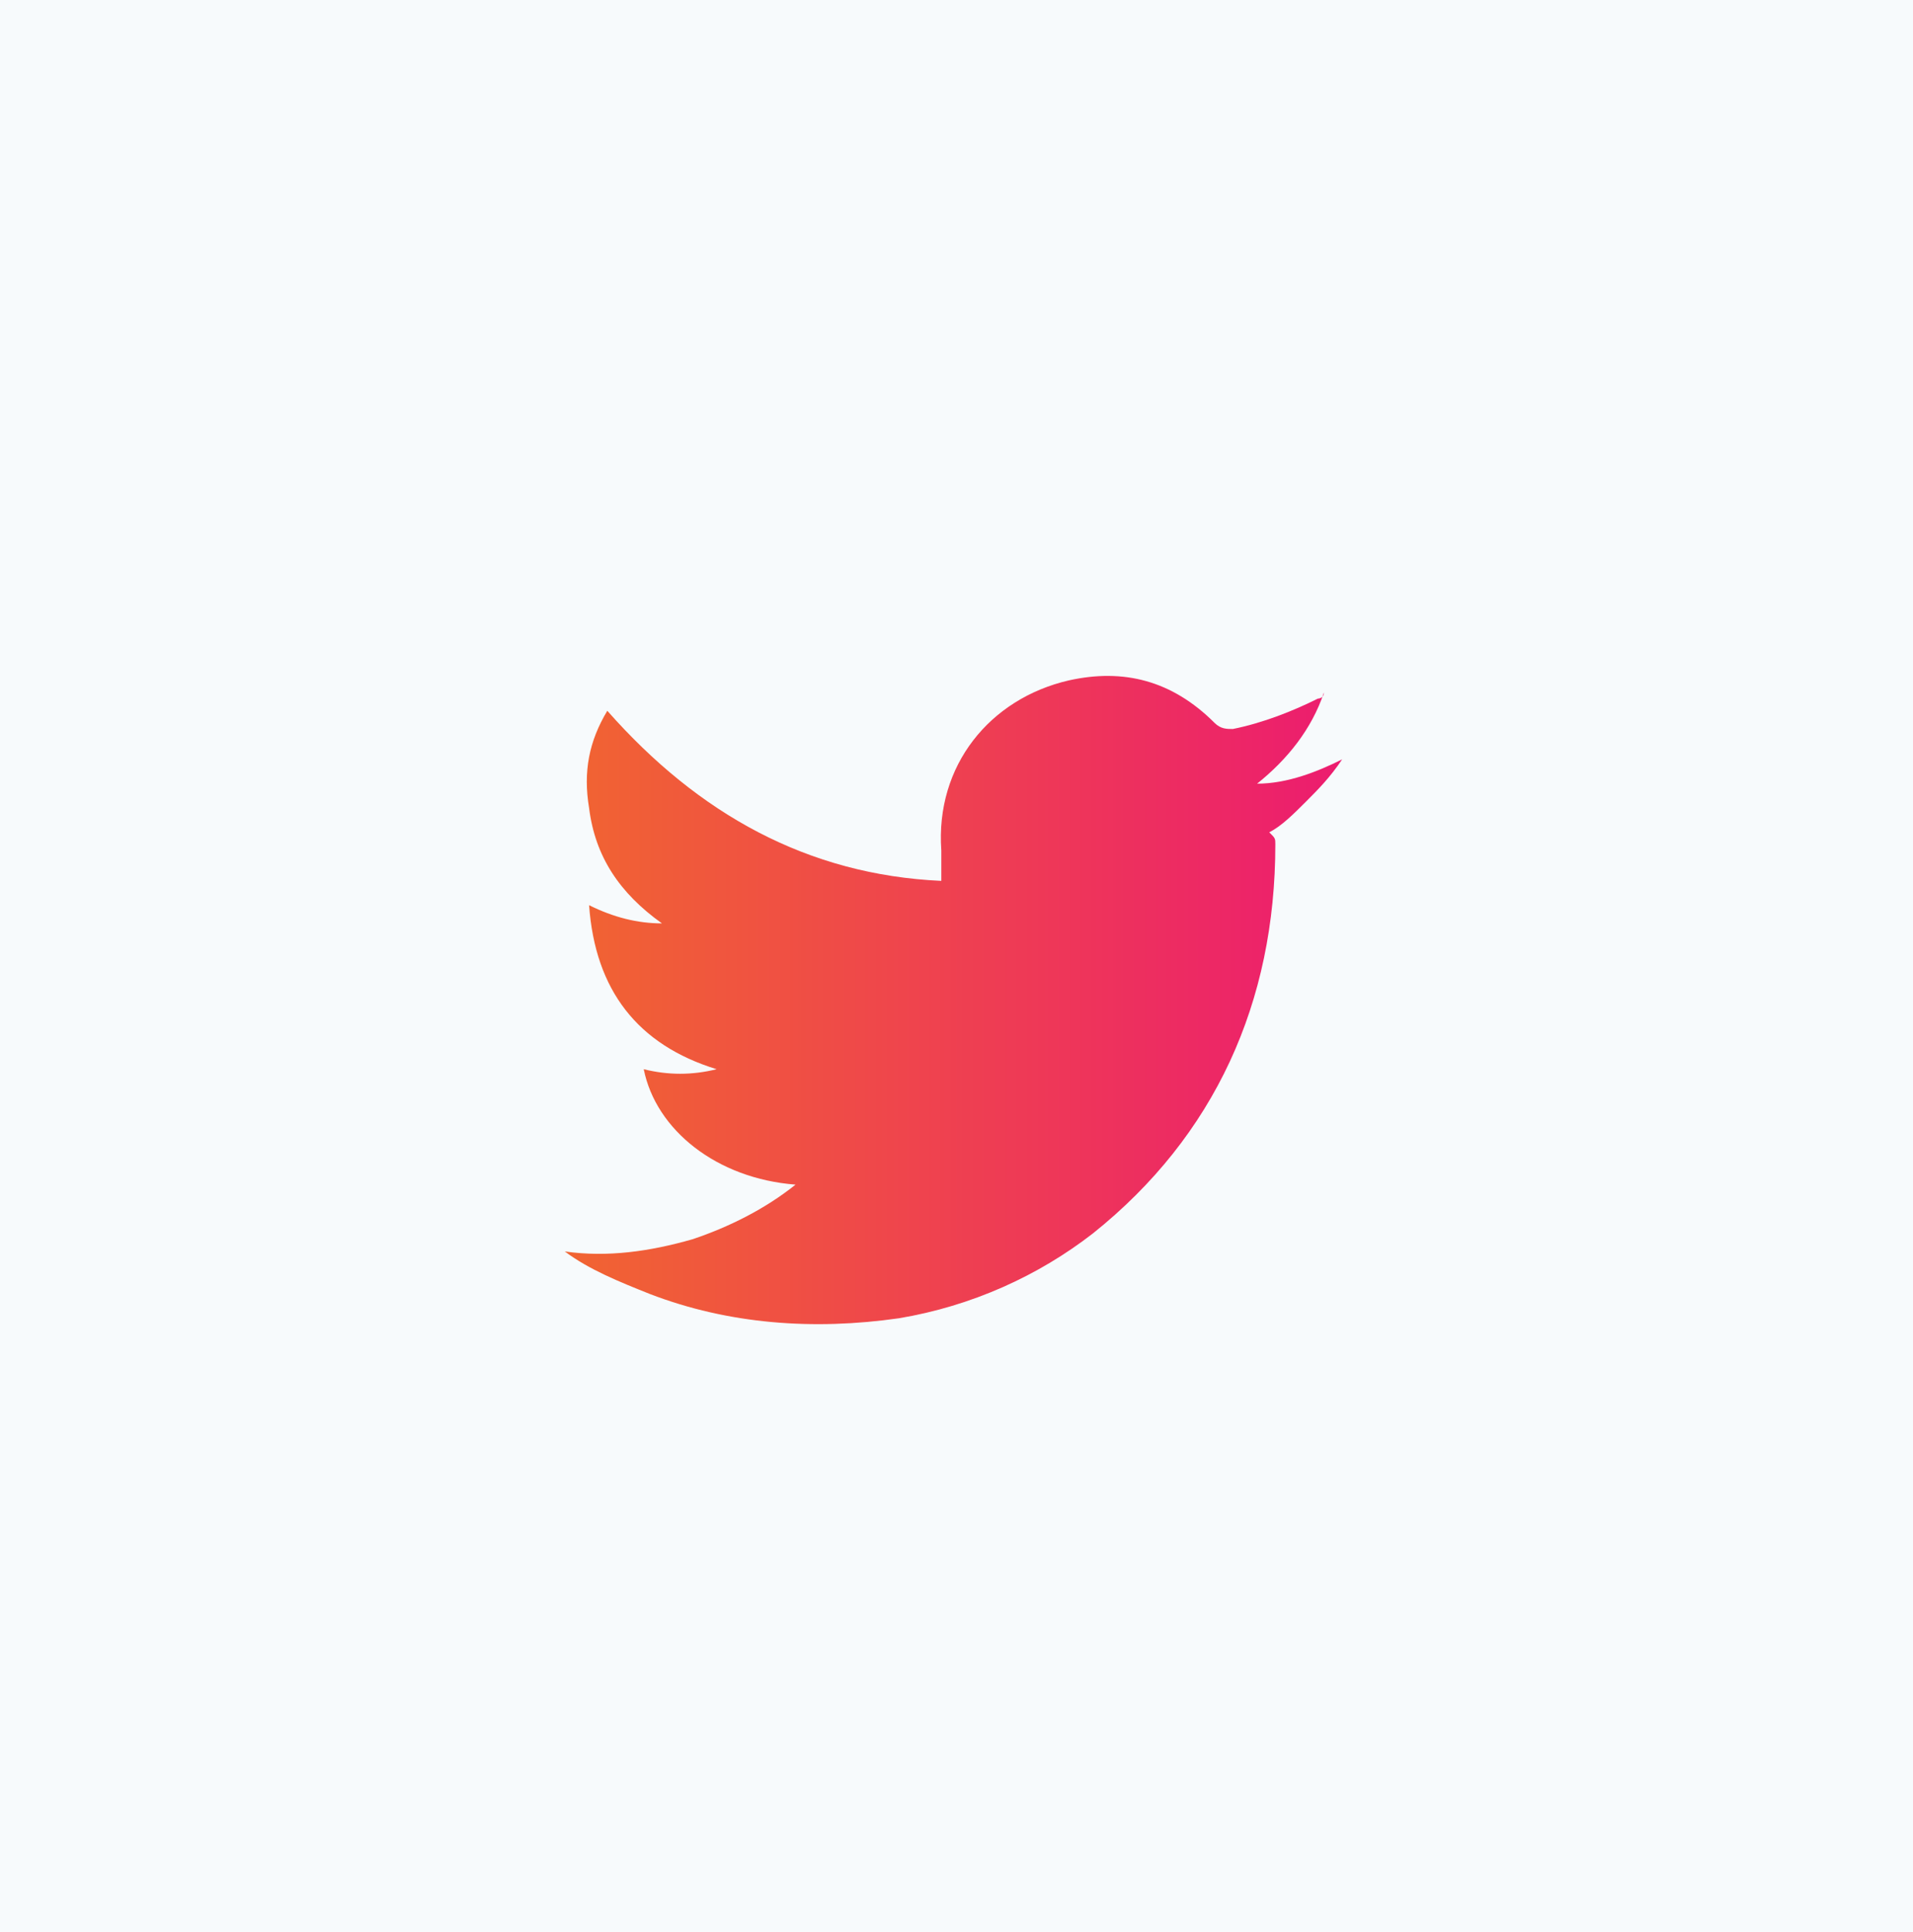
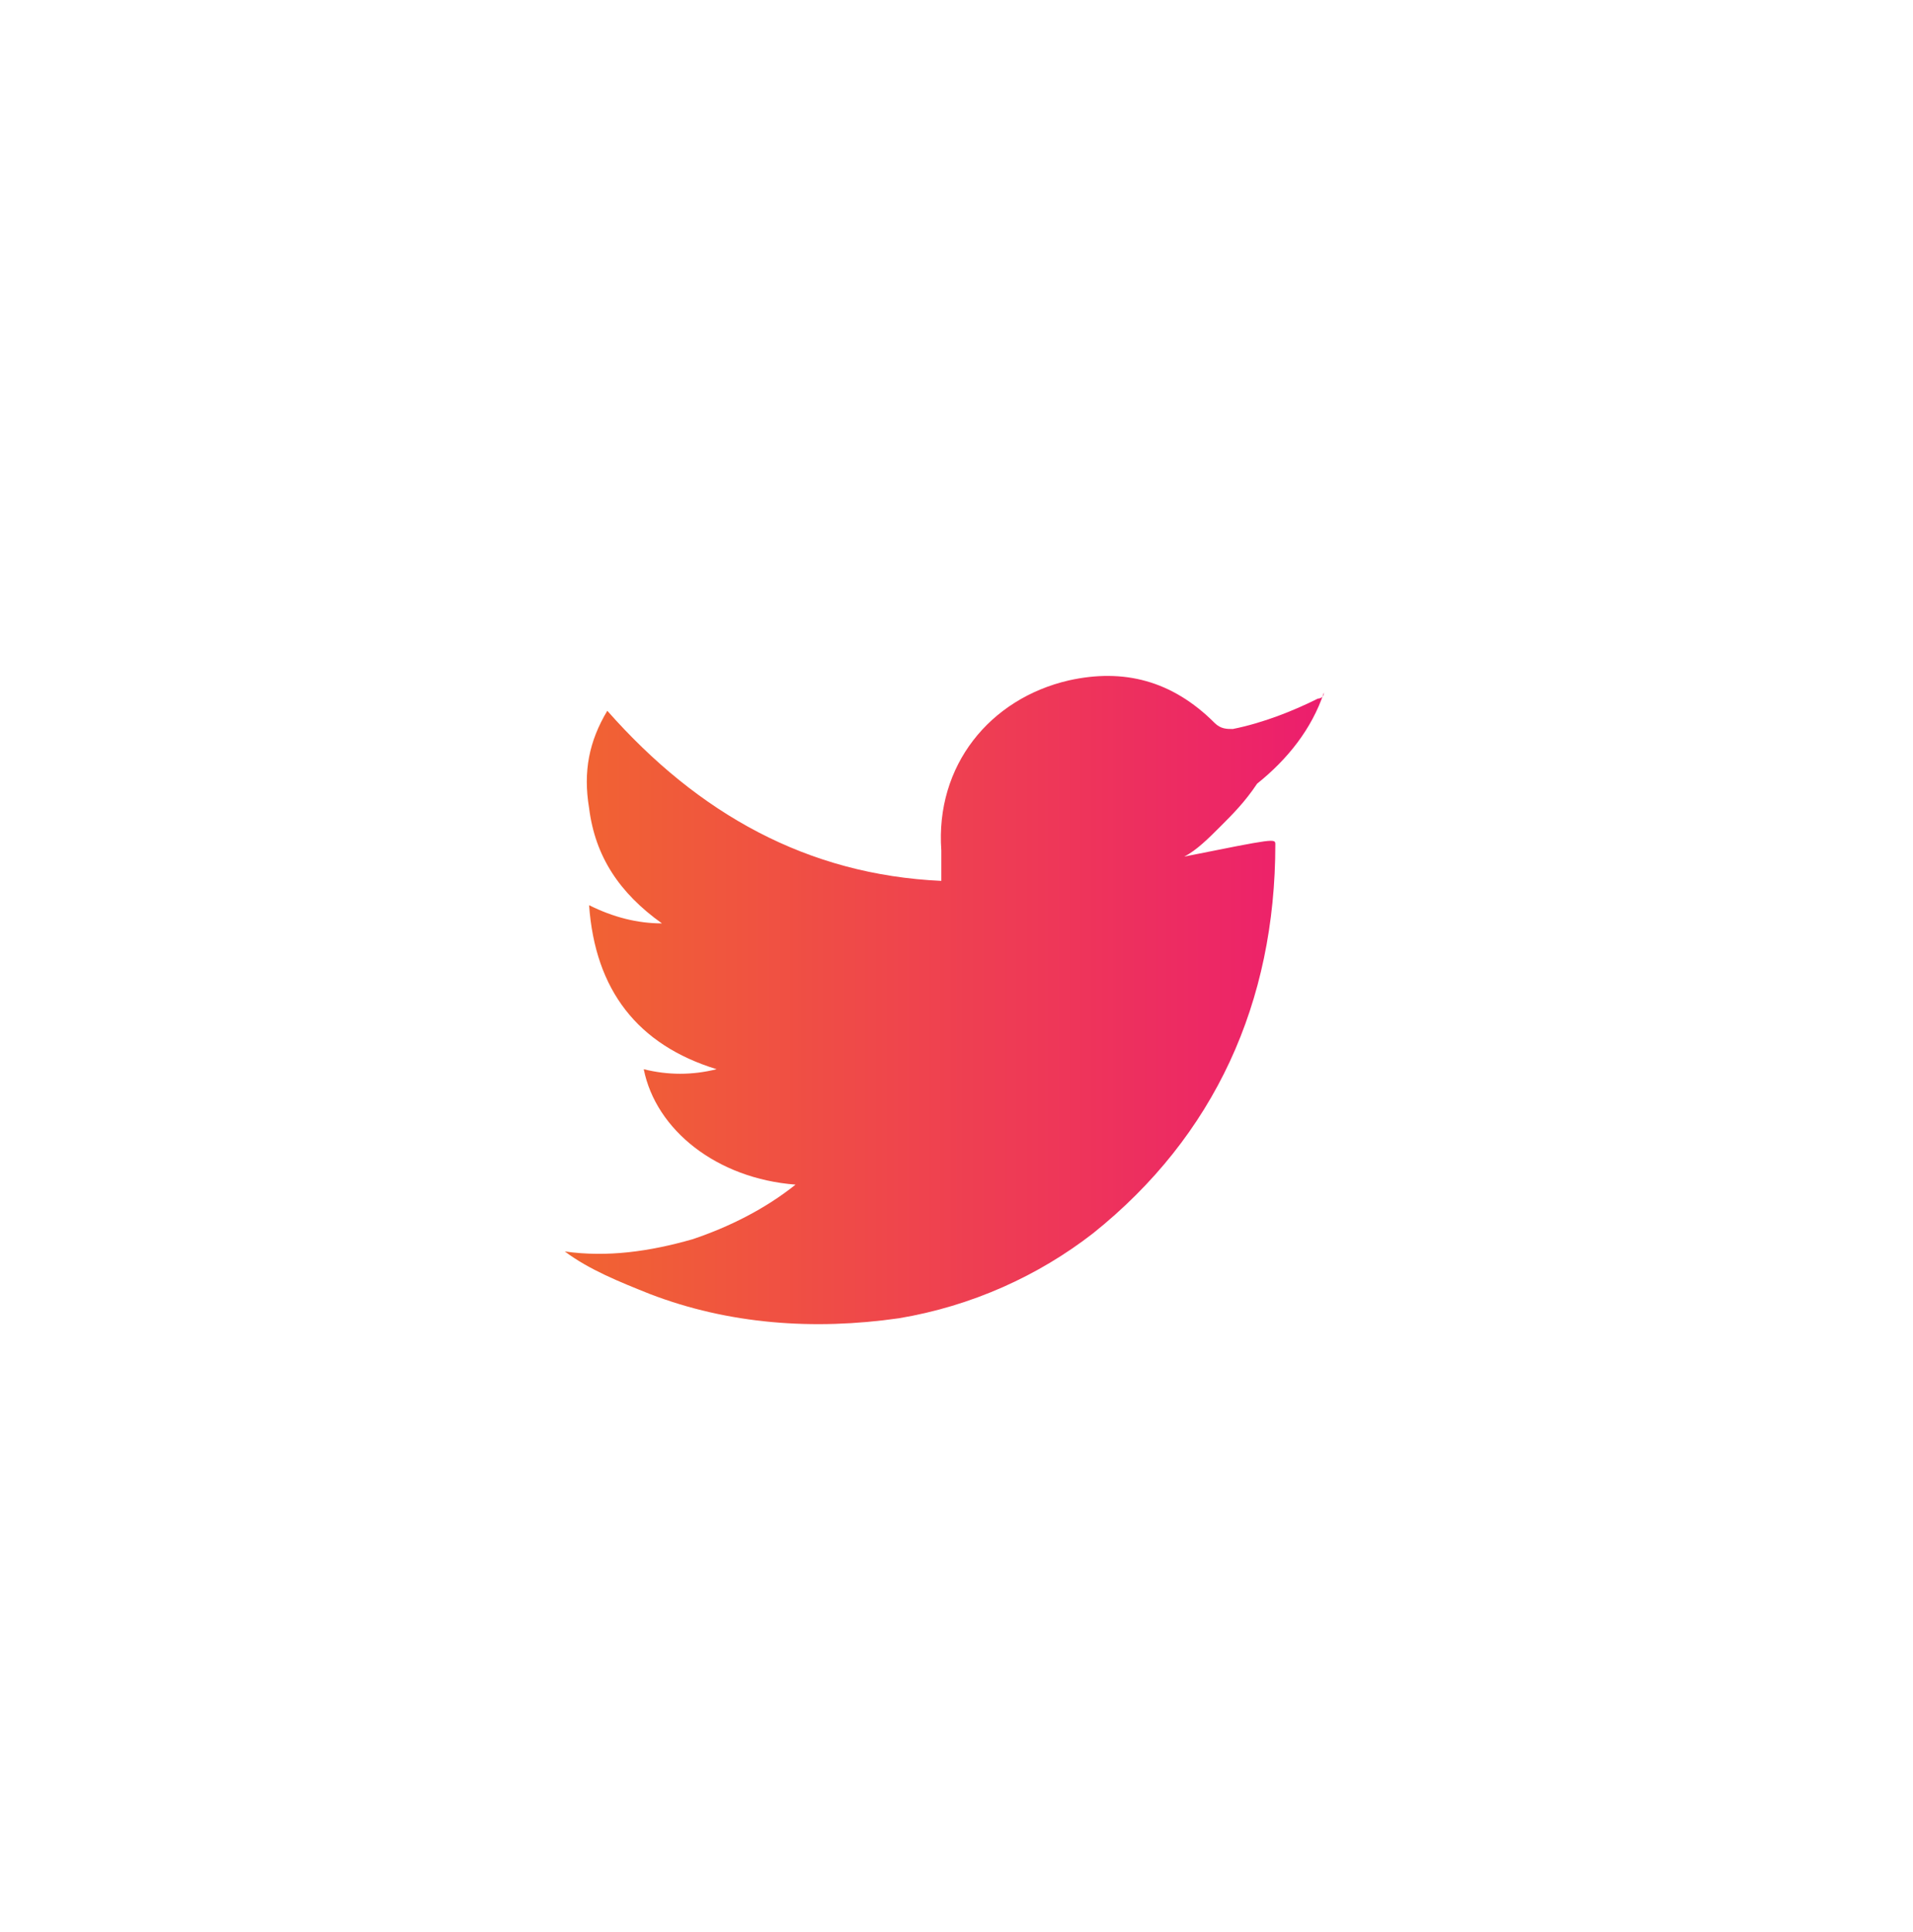
<svg xmlns="http://www.w3.org/2000/svg" version="1.1" id="Layer_1" x="0px" y="0px" viewBox="0 0 31.5 31.8" style="enable-background:new 0 0 31.5 31.8;" xml:space="preserve">
  <style type="text/css"> .st0{fill:#F9F9F9;} .st1{fill:#ECECEC;} .st2{fill:#FAFAFA;} .st3{fill:url(#SVGID_5_);} .st4{fill:url(#SVGID_6_);} .st5{fill-rule:evenodd;clip-rule:evenodd;fill:#EF4B4D;} .st6{fill:#FFFFFF;} .st7{fill:#D3B7BB;} .st8{fill:#38373C;} .st9{fill:#987A78;} .st10{clip-path:url(#SVGID_14_);} .st11{fill:none;stroke:#000000;stroke-miterlimit:10;} .st12{fill:#72785E;} .st13{fill:#A7A6A0;} .st14{fill:#FFFFFF;stroke:#E6E6E6;stroke-miterlimit:10;} .st15{clip-path:url(#SVGID_24_);} .st16{fill:#170093;} .st17{fill:#14348E;} .st18{fill:none;stroke:#FFFFFF;stroke-width:1.609;stroke-miterlimit:10;} .st19{fill:#035946;} .st20{fill:none;stroke:#FFFFFF;stroke-width:2;stroke-miterlimit:10;} .st21{fill:none;stroke:#FFFFFF;stroke-width:1.883;stroke-miterlimit:10;} .st22{fill:#D7D7D7;} .st23{clip-path:url(#SVGID_32_);} .st24{fill:#BCBEC0;} .st25{fill:#353535;} .st26{clip-path:url(#SVGID_46_);} .st27{fill:none;stroke:#000000;stroke-width:1.883;stroke-miterlimit:10;} .st28{fill:none;stroke:#000000;stroke-width:2;stroke-miterlimit:10;} .st29{fill:#353D40;} .st30{fill-rule:evenodd;clip-rule:evenodd;fill:#353D40;} .st31{fill:#E0E0E0;} .st32{fill:none;stroke:#FFFFFF;stroke-miterlimit:10;} .st33{fill:none;stroke:#FFFFFF;stroke-miterlimit:10;stroke-dasharray:2,1,1,1;} .st34{fill:none;stroke:#FFFFFF;stroke-miterlimit:10;stroke-dasharray:12,2,2,1,1,1;} .st35{clip-path:url(#SVGID_86_);} .st36{fill-rule:evenodd;clip-rule:evenodd;} .st37{fill:none;stroke:#FFFFFF;stroke-miterlimit:10;stroke-dasharray:2.011,1.005,1.005,1.005;} .st38{fill:none;stroke:#FFFFFF;stroke-miterlimit:10;stroke-dasharray:12.065,2.011,2.011,1.005,1.005,1.005;} .st39{fill:none;stroke:#FFFFFF;stroke-miterlimit:10;stroke-dasharray:2.088,1.044,1.044,1.044;} .st40{fill:none;stroke:#FFFFFF;stroke-miterlimit:10;stroke-dasharray:12.528,2.088,2.088,1.044,1.044,1.044;} .st41{clip-path:url(#SVGID_92_);} .st42{fill:#F2F2F2;} .st43{fill-rule:evenodd;clip-rule:evenodd;fill:#FF0000;} .st44{fill:none;stroke:#F9F9F9;stroke-width:4;stroke-miterlimit:10;} .st45{fill:#1F5425;} .st46{fill:none;stroke:#E6E6E6;stroke-miterlimit:10;} .st47{fill:#FDCEF7;} .st48{fill:#08090F;} .st49{fill-rule:evenodd;clip-rule:evenodd;fill:#FFFFFF;} .st50{fill:#61ABC3;} .st51{fill:#E7E8E9;} .st52{fill:#D6775D;} .st53{fill-rule:evenodd;clip-rule:evenodd;fill:#726C7A;} .st54{fill:#F7F7F7;} .st55{fill:#A1A1A1;} .st56{fill:#111111;} .st57{fill:#EFEFEF;} .st58{fill:none;stroke:#999999;stroke-miterlimit:10;} .st59{clip-path:url(#SVGID_120_);} .st60{fill:none;stroke:#808080;stroke-miterlimit:10;} .st61{fill:none;stroke:#CCCCCC;stroke-miterlimit:10;} .st62{opacity:0.4;clip-path:url(#SVGID_128_);fill:#4D4D4D;} .st63{fill:#EF4B4D;} .st64{fill:url(#SVGID_131_);} .st65{fill:none;stroke:#FFFFFF;stroke-width:0.594;stroke-miterlimit:10;} .st66{fill-rule:evenodd;clip-rule:evenodd;fill:none;stroke:#808285;stroke-width:0.658;stroke-miterlimit:10;} .st67{fill-rule:evenodd;clip-rule:evenodd;fill:url(#SVGID_134_);} .st68{fill-rule:evenodd;clip-rule:evenodd;fill:none;stroke:#A7A9AC;stroke-width:0.658;stroke-miterlimit:10;} .st69{fill:#808285;} .st70{fill-rule:evenodd;clip-rule:evenodd;fill:url(#SVGID_135_);} .st71{fill-rule:evenodd;clip-rule:evenodd;fill:url(#SVGID_136_);} .st72{clip-path:url(#SVGID_146_);} .st73{opacity:0.4;clip-path:url(#SVGID_154_);fill:#4D4D4D;} .st74{fill:url(#SVGID_157_);} .st75{fill-rule:evenodd;clip-rule:evenodd;fill:url(#SVGID_160_);} .st76{fill-rule:evenodd;clip-rule:evenodd;fill:url(#SVGID_161_);} .st77{fill-rule:evenodd;clip-rule:evenodd;fill:url(#SVGID_162_);} .st78{fill:#F2F5F8;} .st79{opacity:0.22;} .st80{fill:none;stroke:#000000;stroke-width:1.5;stroke-miterlimit:10;} .st81{fill:#F7FAFC;} .st82{fill:url(#SVGID_175_);} .st83{fill:url(#SVGID_176_);} .st84{fill:url(#SVGID_177_);} .st85{fill:url(#SVGID_178_);} .st86{fill:url(#SVGID_179_);} .st87{fill-rule:evenodd;clip-rule:evenodd;fill:url(#SVGID_180_);} .st88{fill-rule:evenodd;clip-rule:evenodd;fill:url(#SVGID_181_);} .st89{fill-rule:evenodd;clip-rule:evenodd;fill:url(#SVGID_182_);} .st90{fill-rule:evenodd;clip-rule:evenodd;fill:url(#SVGID_183_);} .st91{fill-rule:evenodd;clip-rule:evenodd;fill:url(#SVGID_184_);} .st92{fill-rule:evenodd;clip-rule:evenodd;fill:url(#SVGID_185_);} .st93{fill-rule:evenodd;clip-rule:evenodd;fill:url(#SVGID_186_);} .st94{fill-rule:evenodd;clip-rule:evenodd;fill:url(#SVGID_187_);} .st95{fill-rule:evenodd;clip-rule:evenodd;fill:url(#SVGID_188_);} .st96{fill-rule:evenodd;clip-rule:evenodd;fill:url(#SVGID_189_);} .st97{fill:url(#SVGID_190_);} .st98{fill:url(#SVGID_191_);} .st99{fill:url(#SVGID_192_);} .st100{fill:url(#SVGID_193_);} .st101{fill-rule:evenodd;clip-rule:evenodd;fill:url(#SVGID_194_);} .st102{fill-rule:evenodd;clip-rule:evenodd;fill:url(#SVGID_195_);} .st103{fill-rule:evenodd;clip-rule:evenodd;fill:url(#SVGID_196_);} .st104{fill-rule:evenodd;clip-rule:evenodd;fill:url(#SVGID_197_);} .st105{fill:url(#SVGID_198_);} .st106{fill:url(#SVGID_199_);} .st107{fill:url(#SVGID_200_);} .st108{fill:url(#SVGID_201_);} .st109{fill:url(#SVGID_202_);} .st110{fill-rule:evenodd;clip-rule:evenodd;fill:url(#SVGID_203_);} .st111{fill-rule:evenodd;clip-rule:evenodd;fill:url(#SVGID_204_);} .st112{fill-rule:evenodd;clip-rule:evenodd;fill:url(#SVGID_205_);} .st113{fill-rule:evenodd;clip-rule:evenodd;fill:url(#SVGID_206_);} .st114{fill-rule:evenodd;clip-rule:evenodd;fill:url(#SVGID_207_);} .st115{fill-rule:evenodd;clip-rule:evenodd;fill:url(#SVGID_208_);} .st116{fill-rule:evenodd;clip-rule:evenodd;fill:url(#SVGID_209_);} .st117{fill-rule:evenodd;clip-rule:evenodd;fill:url(#SVGID_210_);} .st118{fill-rule:evenodd;clip-rule:evenodd;fill:url(#SVGID_211_);} .st119{fill-rule:evenodd;clip-rule:evenodd;fill:url(#SVGID_212_);} .st120{fill:url(#SVGID_213_);} .st121{fill:url(#SVGID_214_);} .st122{fill:url(#SVGID_215_);} .st123{fill:url(#SVGID_216_);} .st124{fill-rule:evenodd;clip-rule:evenodd;fill:url(#SVGID_217_);} .st125{fill-rule:evenodd;clip-rule:evenodd;fill:url(#SVGID_218_);} .st126{fill-rule:evenodd;clip-rule:evenodd;fill:url(#SVGID_219_);} .st127{fill-rule:evenodd;clip-rule:evenodd;fill:url(#SVGID_220_);} </style>
-   <rect class="st81" width="31.5" height="31.8" />
  <linearGradient id="SVGID_2_" gradientUnits="userSpaceOnUse" x1="9.214" y1="16.472" x2="22.297" y2="16.472">
    <stop offset="0" style="stop-color:#F16531" />
    <stop offset="1" style="stop-color:#EC1B70" />
  </linearGradient>
-   <path style="fill:url(#SVGID_2_);" d="M13.1,19.5c-1.3-0.1-2.3-0.9-2.5-1.9c0.4,0.1,0.8,0.1,1.2,0c-1.3-0.4-2-1.3-2.1-2.7 c0.4,0.2,0.8,0.3,1.2,0.3c-0.7-0.5-1.1-1.1-1.2-1.9c-0.1-0.6,0-1.1,0.3-1.6c1.5,1.7,3.3,2.7,5.5,2.8c0-0.2,0-0.3,0-0.5 c-0.1-1.4,0.8-2.5,2.1-2.8c0.9-0.2,1.7,0,2.4,0.7c0.1,0.1,0.2,0.1,0.3,0.1c0.5-0.1,1-0.3,1.4-0.5c0,0,0.1,0,0.1-0.1 c-0.2,0.6-0.6,1.1-1.1,1.5c0.5,0,1-0.2,1.4-0.4c0,0,0,0,0,0c-0.2,0.3-0.4,0.5-0.6,0.7c-0.2,0.2-0.4,0.4-0.6,0.5 C21,13.8,21,13.8,21,13.9c0,2.6-1,4.8-3,6.4c-0.9,0.7-2,1.2-3.2,1.4c-1.4,0.2-2.8,0.1-4.1-0.4c-0.5-0.2-1-0.4-1.4-0.7 c0.7,0.1,1.4,0,2.1-0.2C12,20.2,12.6,19.9,13.1,19.5z" />
+   <path style="fill:url(#SVGID_2_);" d="M13.1,19.5c-1.3-0.1-2.3-0.9-2.5-1.9c0.4,0.1,0.8,0.1,1.2,0c-1.3-0.4-2-1.3-2.1-2.7 c0.4,0.2,0.8,0.3,1.2,0.3c-0.7-0.5-1.1-1.1-1.2-1.9c-0.1-0.6,0-1.1,0.3-1.6c1.5,1.7,3.3,2.7,5.5,2.8c0-0.2,0-0.3,0-0.5 c-0.1-1.4,0.8-2.5,2.1-2.8c0.9-0.2,1.7,0,2.4,0.7c0.1,0.1,0.2,0.1,0.3,0.1c0.5-0.1,1-0.3,1.4-0.5c0,0,0.1,0,0.1-0.1 c-0.2,0.6-0.6,1.1-1.1,1.5c0,0,0,0,0,0c-0.2,0.3-0.4,0.5-0.6,0.7c-0.2,0.2-0.4,0.4-0.6,0.5 C21,13.8,21,13.8,21,13.9c0,2.6-1,4.8-3,6.4c-0.9,0.7-2,1.2-3.2,1.4c-1.4,0.2-2.8,0.1-4.1-0.4c-0.5-0.2-1-0.4-1.4-0.7 c0.7,0.1,1.4,0,2.1-0.2C12,20.2,12.6,19.9,13.1,19.5z" />
</svg>